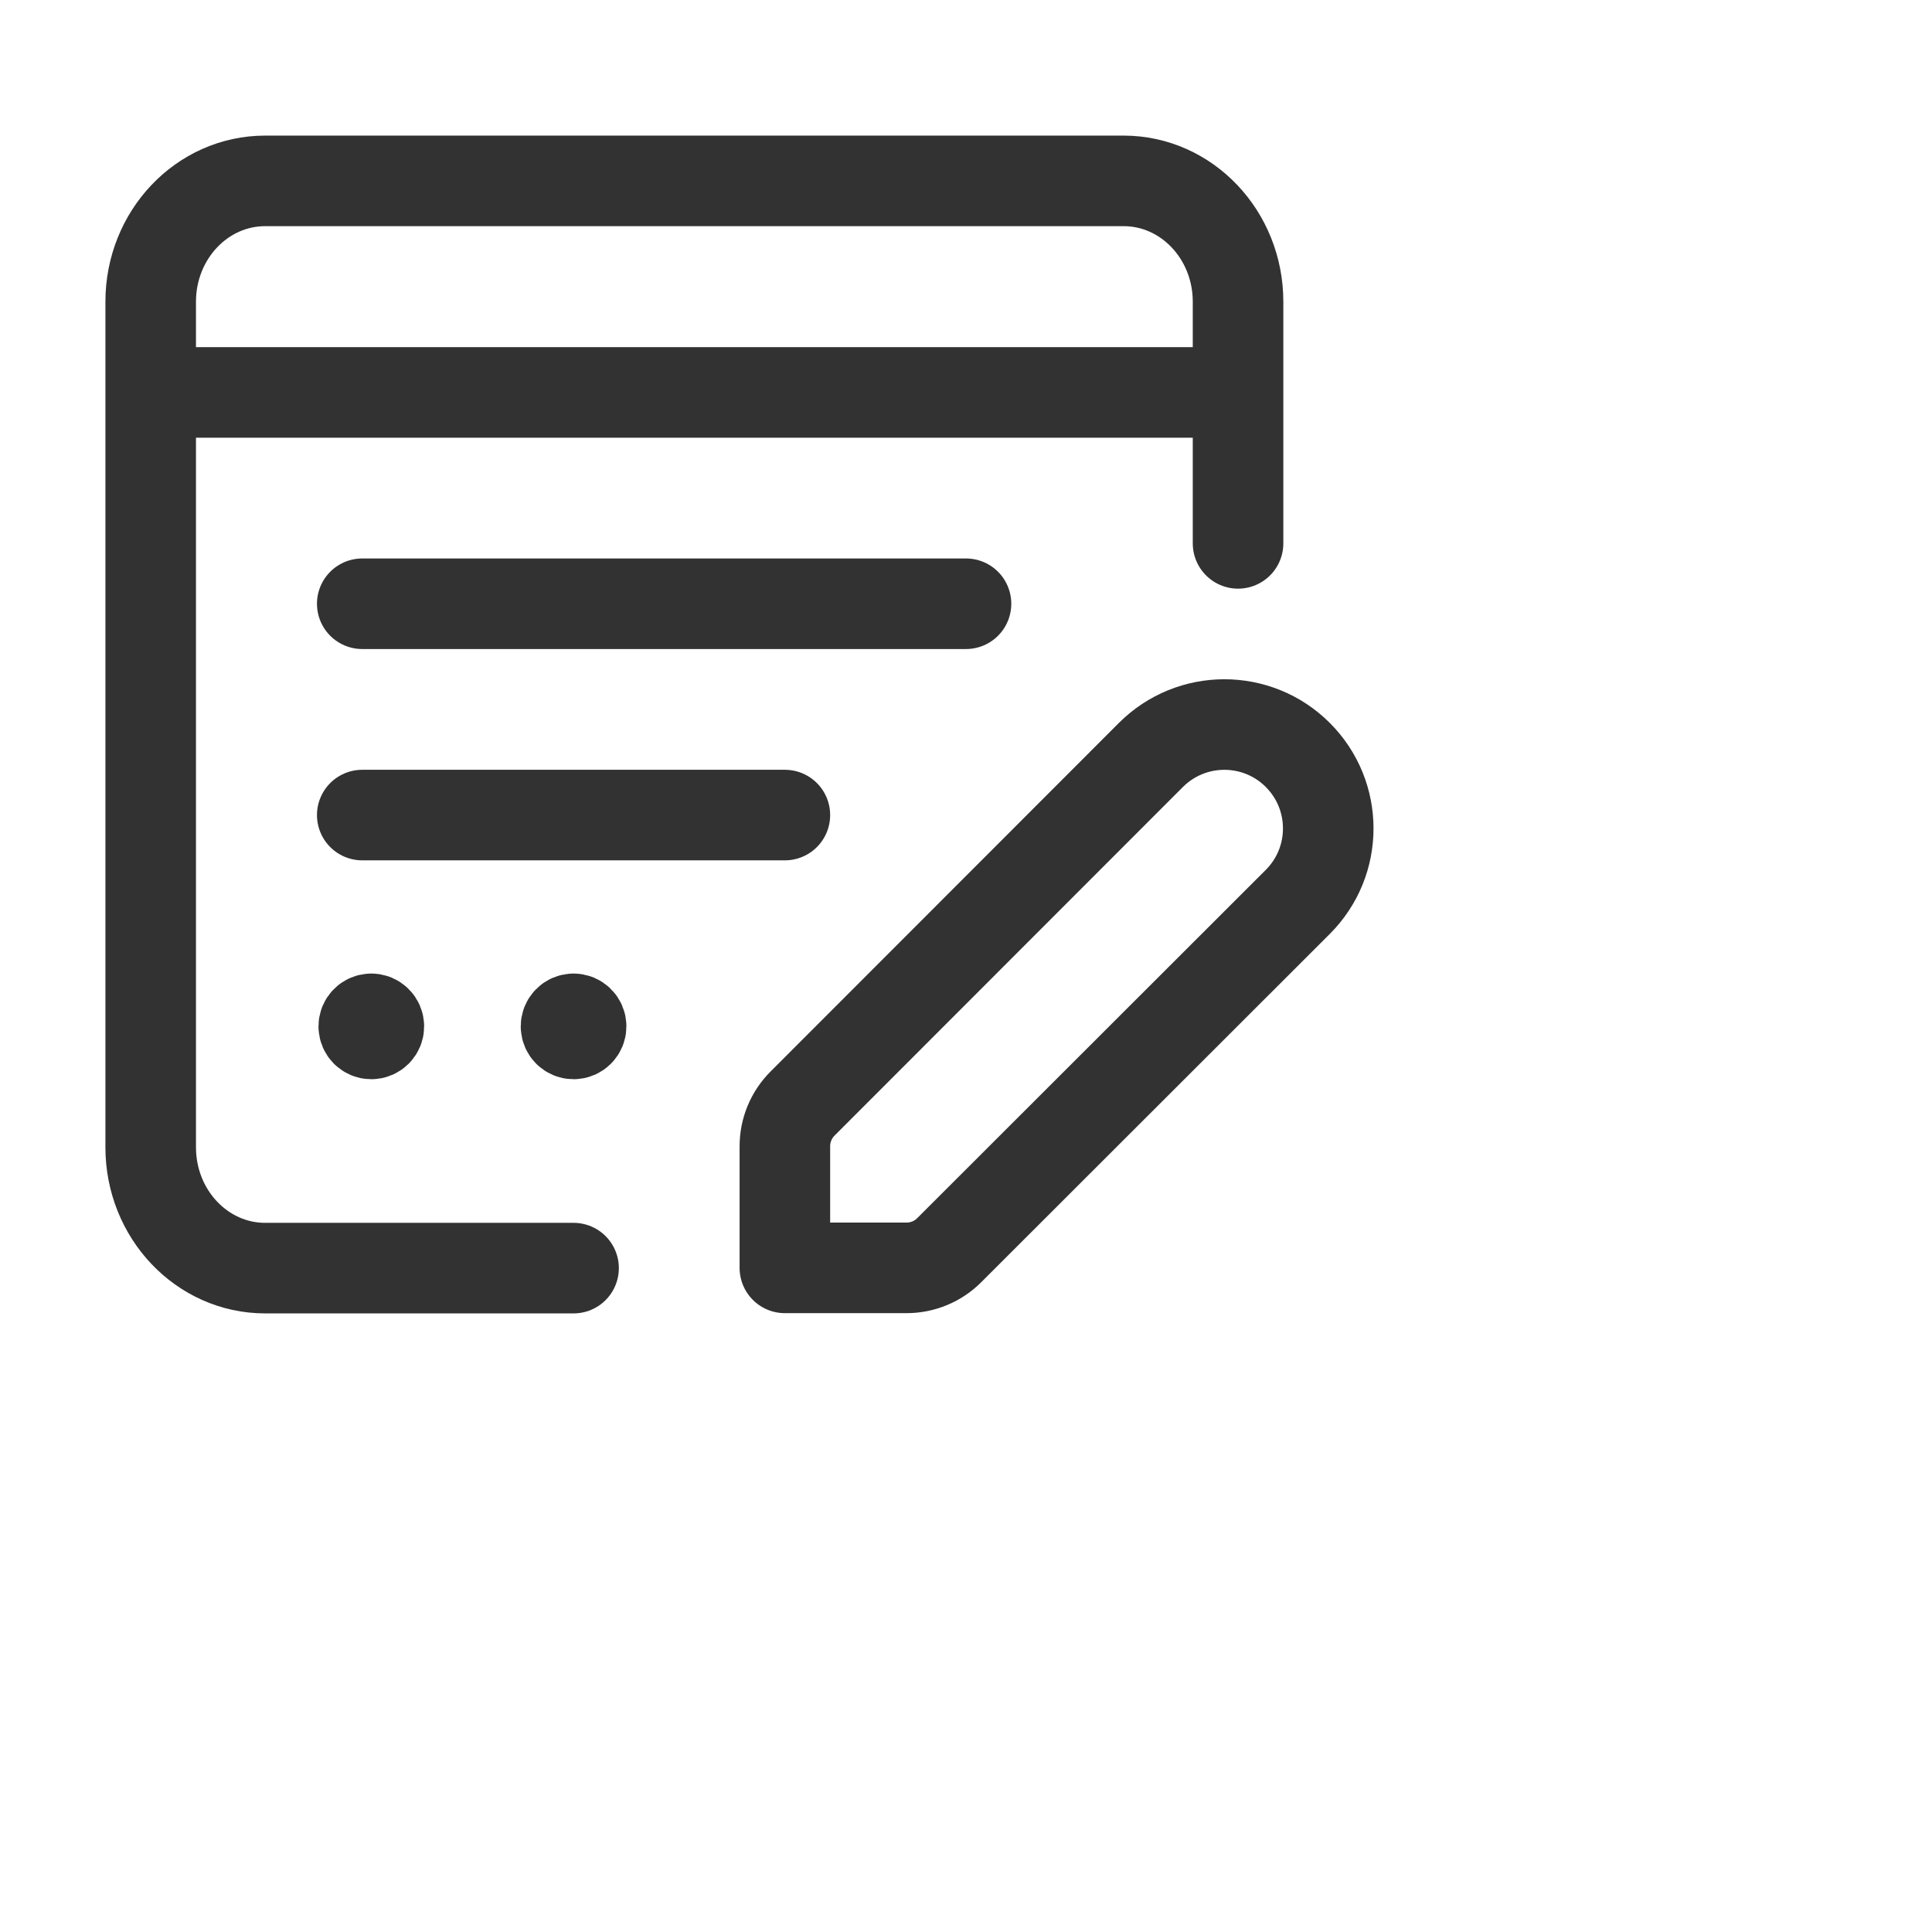
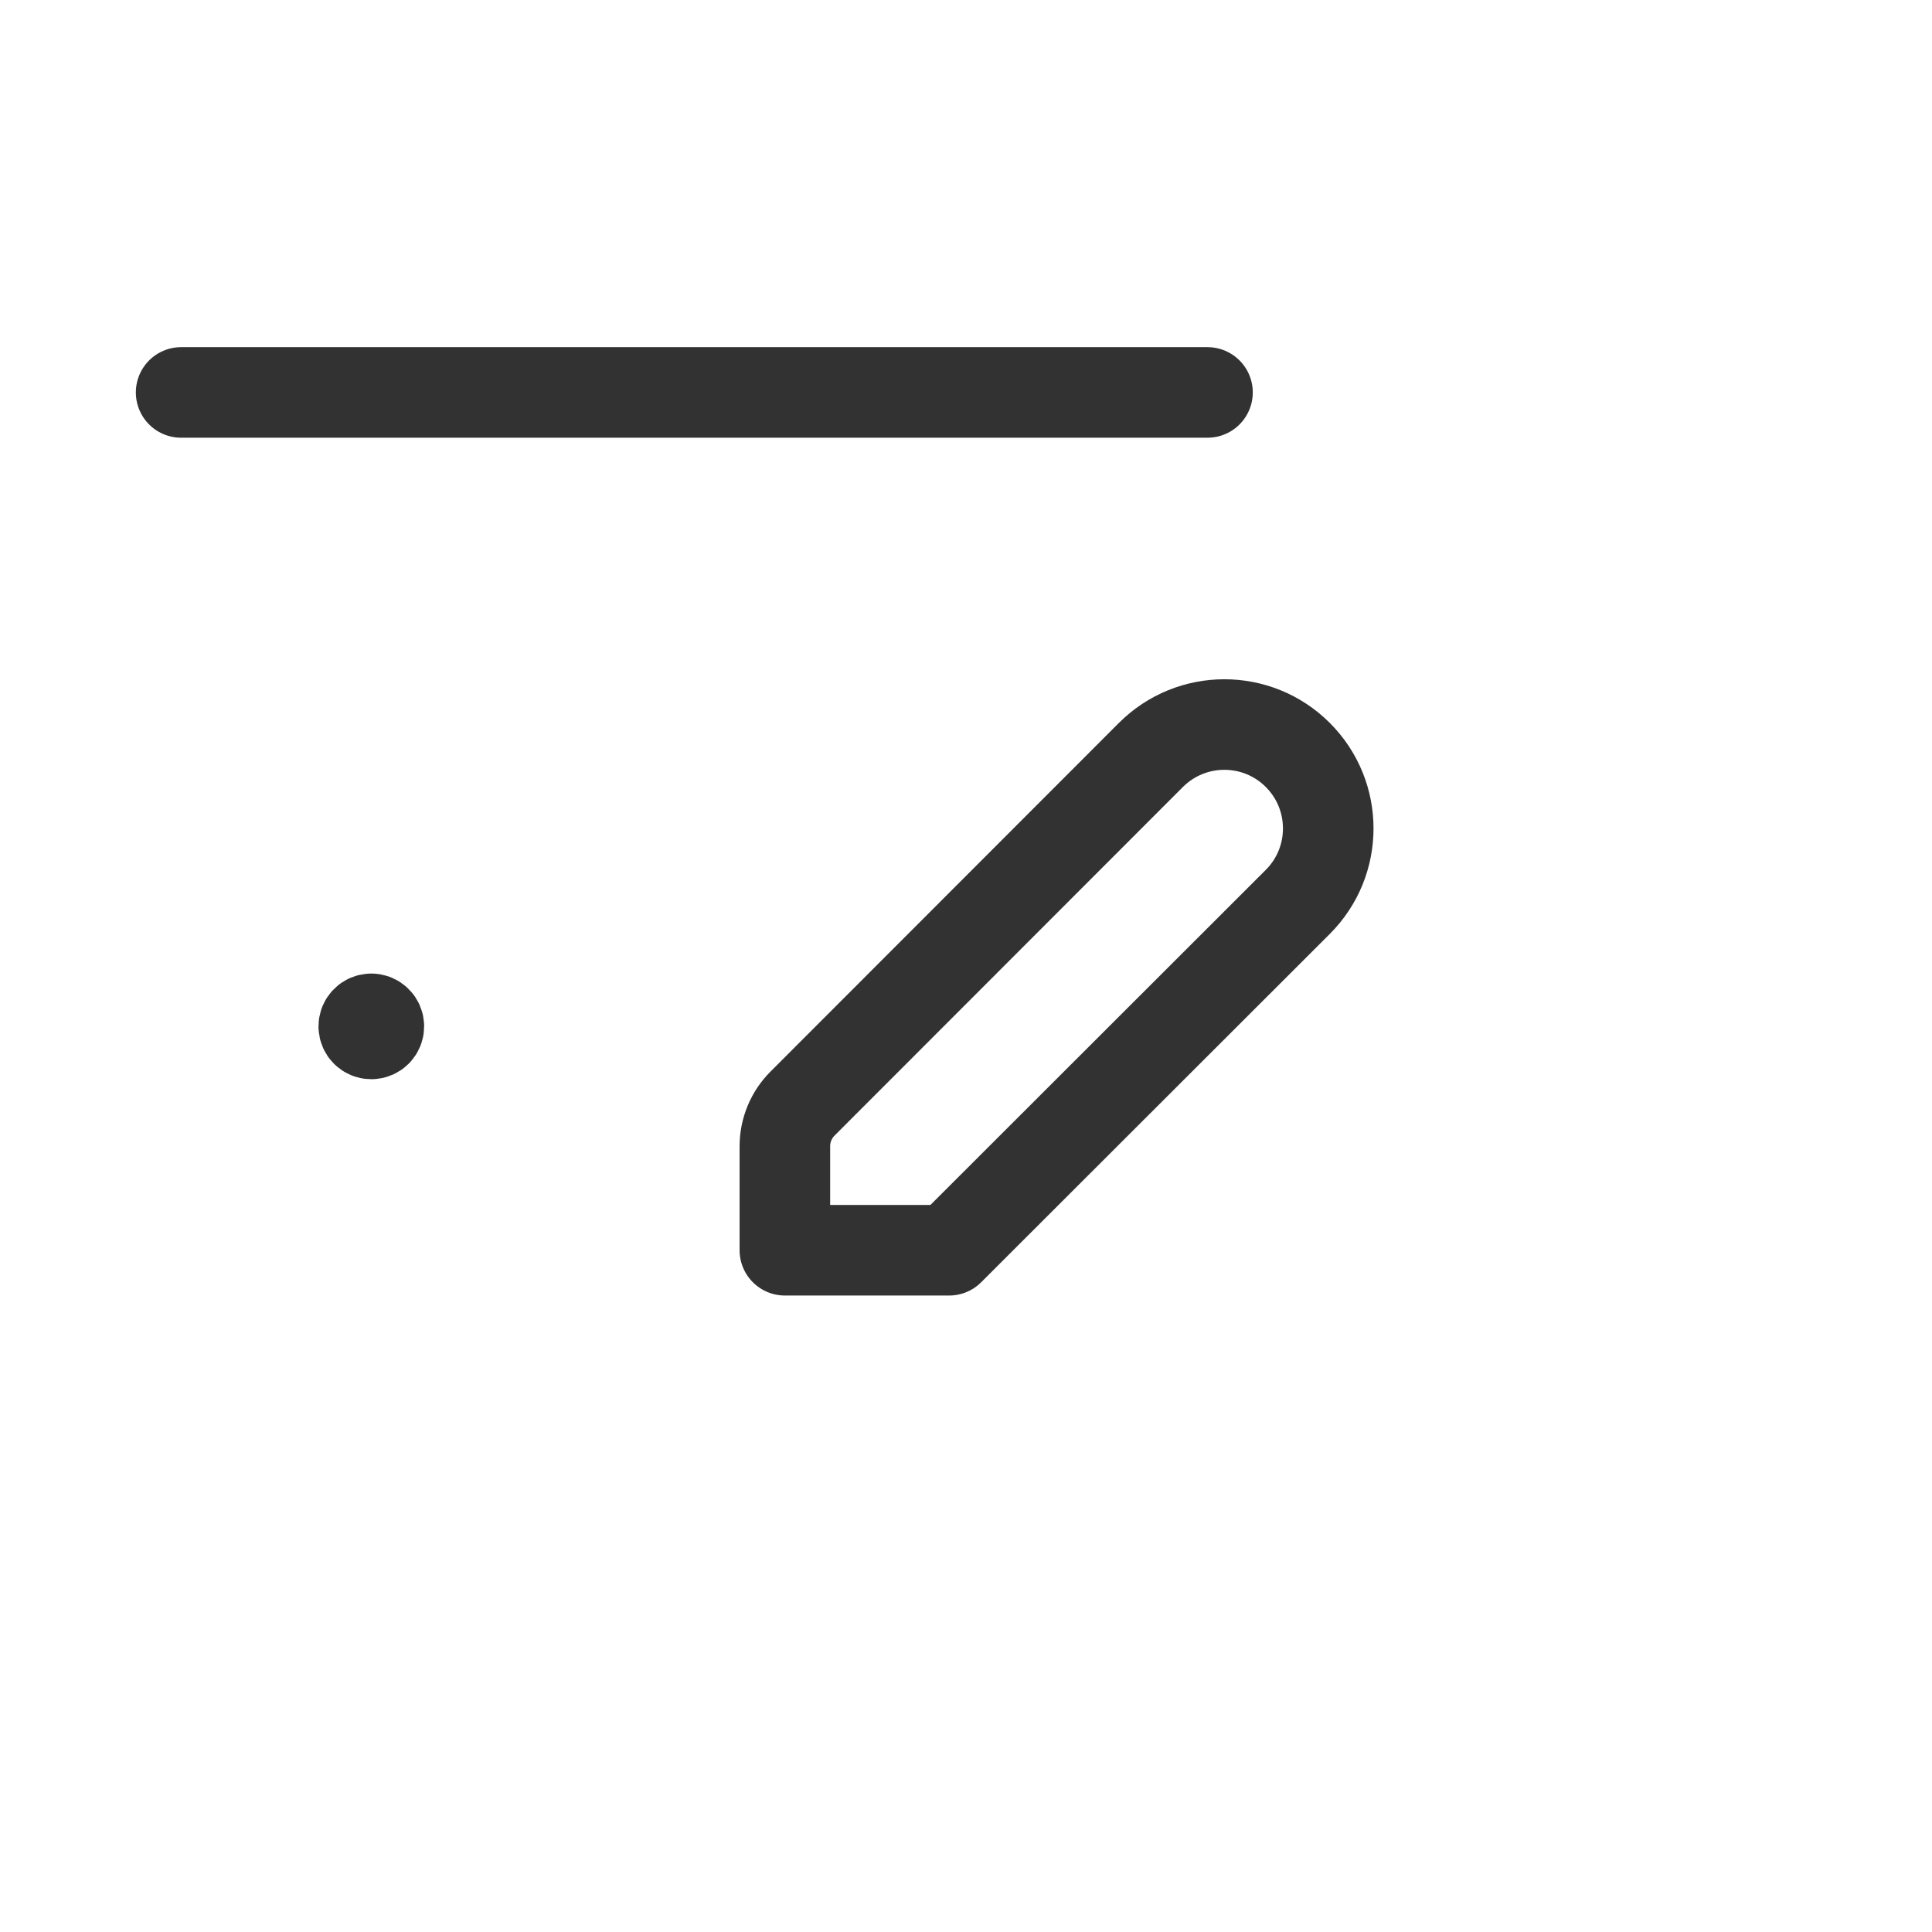
<svg xmlns="http://www.w3.org/2000/svg" width="32" height="32" viewBox="0 0 32 32" fill="none">
-   <path d="M9.5 21.004H4.392C3.345 21.004 2.496 20.108 2.496 19.003V4.997C2.496 3.892 3.345 2.996 4.392 2.996H18.61C19.657 2.996 20.506 3.892 20.506 4.997V9" stroke="#323232" stroke-width="1.5" stroke-linecap="round" stroke-linejoin="round" />
-   <path d="M6 10H16" stroke="#323232" stroke-width="1.5" stroke-linecap="round" stroke-linejoin="round" />
-   <path d="M6 13.5H13" stroke="#323232" stroke-width="1.5" stroke-linecap="round" stroke-linejoin="round" />
  <path d="M6.15 16.875C6.081 16.875 6.025 16.931 6.025 17C6.025 17.069 6.081 17.125 6.15 17.125C6.219 17.125 6.275 17.069 6.275 17C6.275 16.931 6.219 16.875 6.15 16.875" stroke="#323232" stroke-width="1.5" stroke-linecap="round" stroke-linejoin="round" />
-   <path d="M9.5 16.875C9.431 16.875 9.375 16.931 9.375 17C9.375 17.069 9.431 17.125 9.5 17.125C9.569 17.125 9.625 17.069 9.625 17C9.625 16.931 9.569 16.875 9.5 16.875" stroke="#323232" stroke-width="1.5" stroke-linecap="round" stroke-linejoin="round" />
  <path d="M3 6.5H20" stroke="#323232" stroke-width="1.5" stroke-linecap="round" stroke-linejoin="round" />
-   <path fill-rule="evenodd" clip-rule="evenodd" d="M19.062 12.505C19.734 11.833 20.824 11.832 21.496 12.505V12.505C22.168 13.177 22.168 14.267 21.495 14.939L15.721 20.708C15.534 20.895 15.28 21 15.015 21H13V18.985C13 18.72 13.105 18.466 13.293 18.278L19.062 12.505V12.505Z" stroke="#323232" stroke-width="1.5" stroke-linecap="round" stroke-linejoin="round" />
+   <path fill-rule="evenodd" clip-rule="evenodd" d="M19.062 12.505C19.734 11.833 20.824 11.832 21.496 12.505V12.505C22.168 13.177 22.168 14.267 21.495 14.939L15.721 20.708H13V18.985C13 18.72 13.105 18.466 13.293 18.278L19.062 12.505V12.505Z" stroke="#323232" stroke-width="1.5" stroke-linecap="round" stroke-linejoin="round" />
</svg>